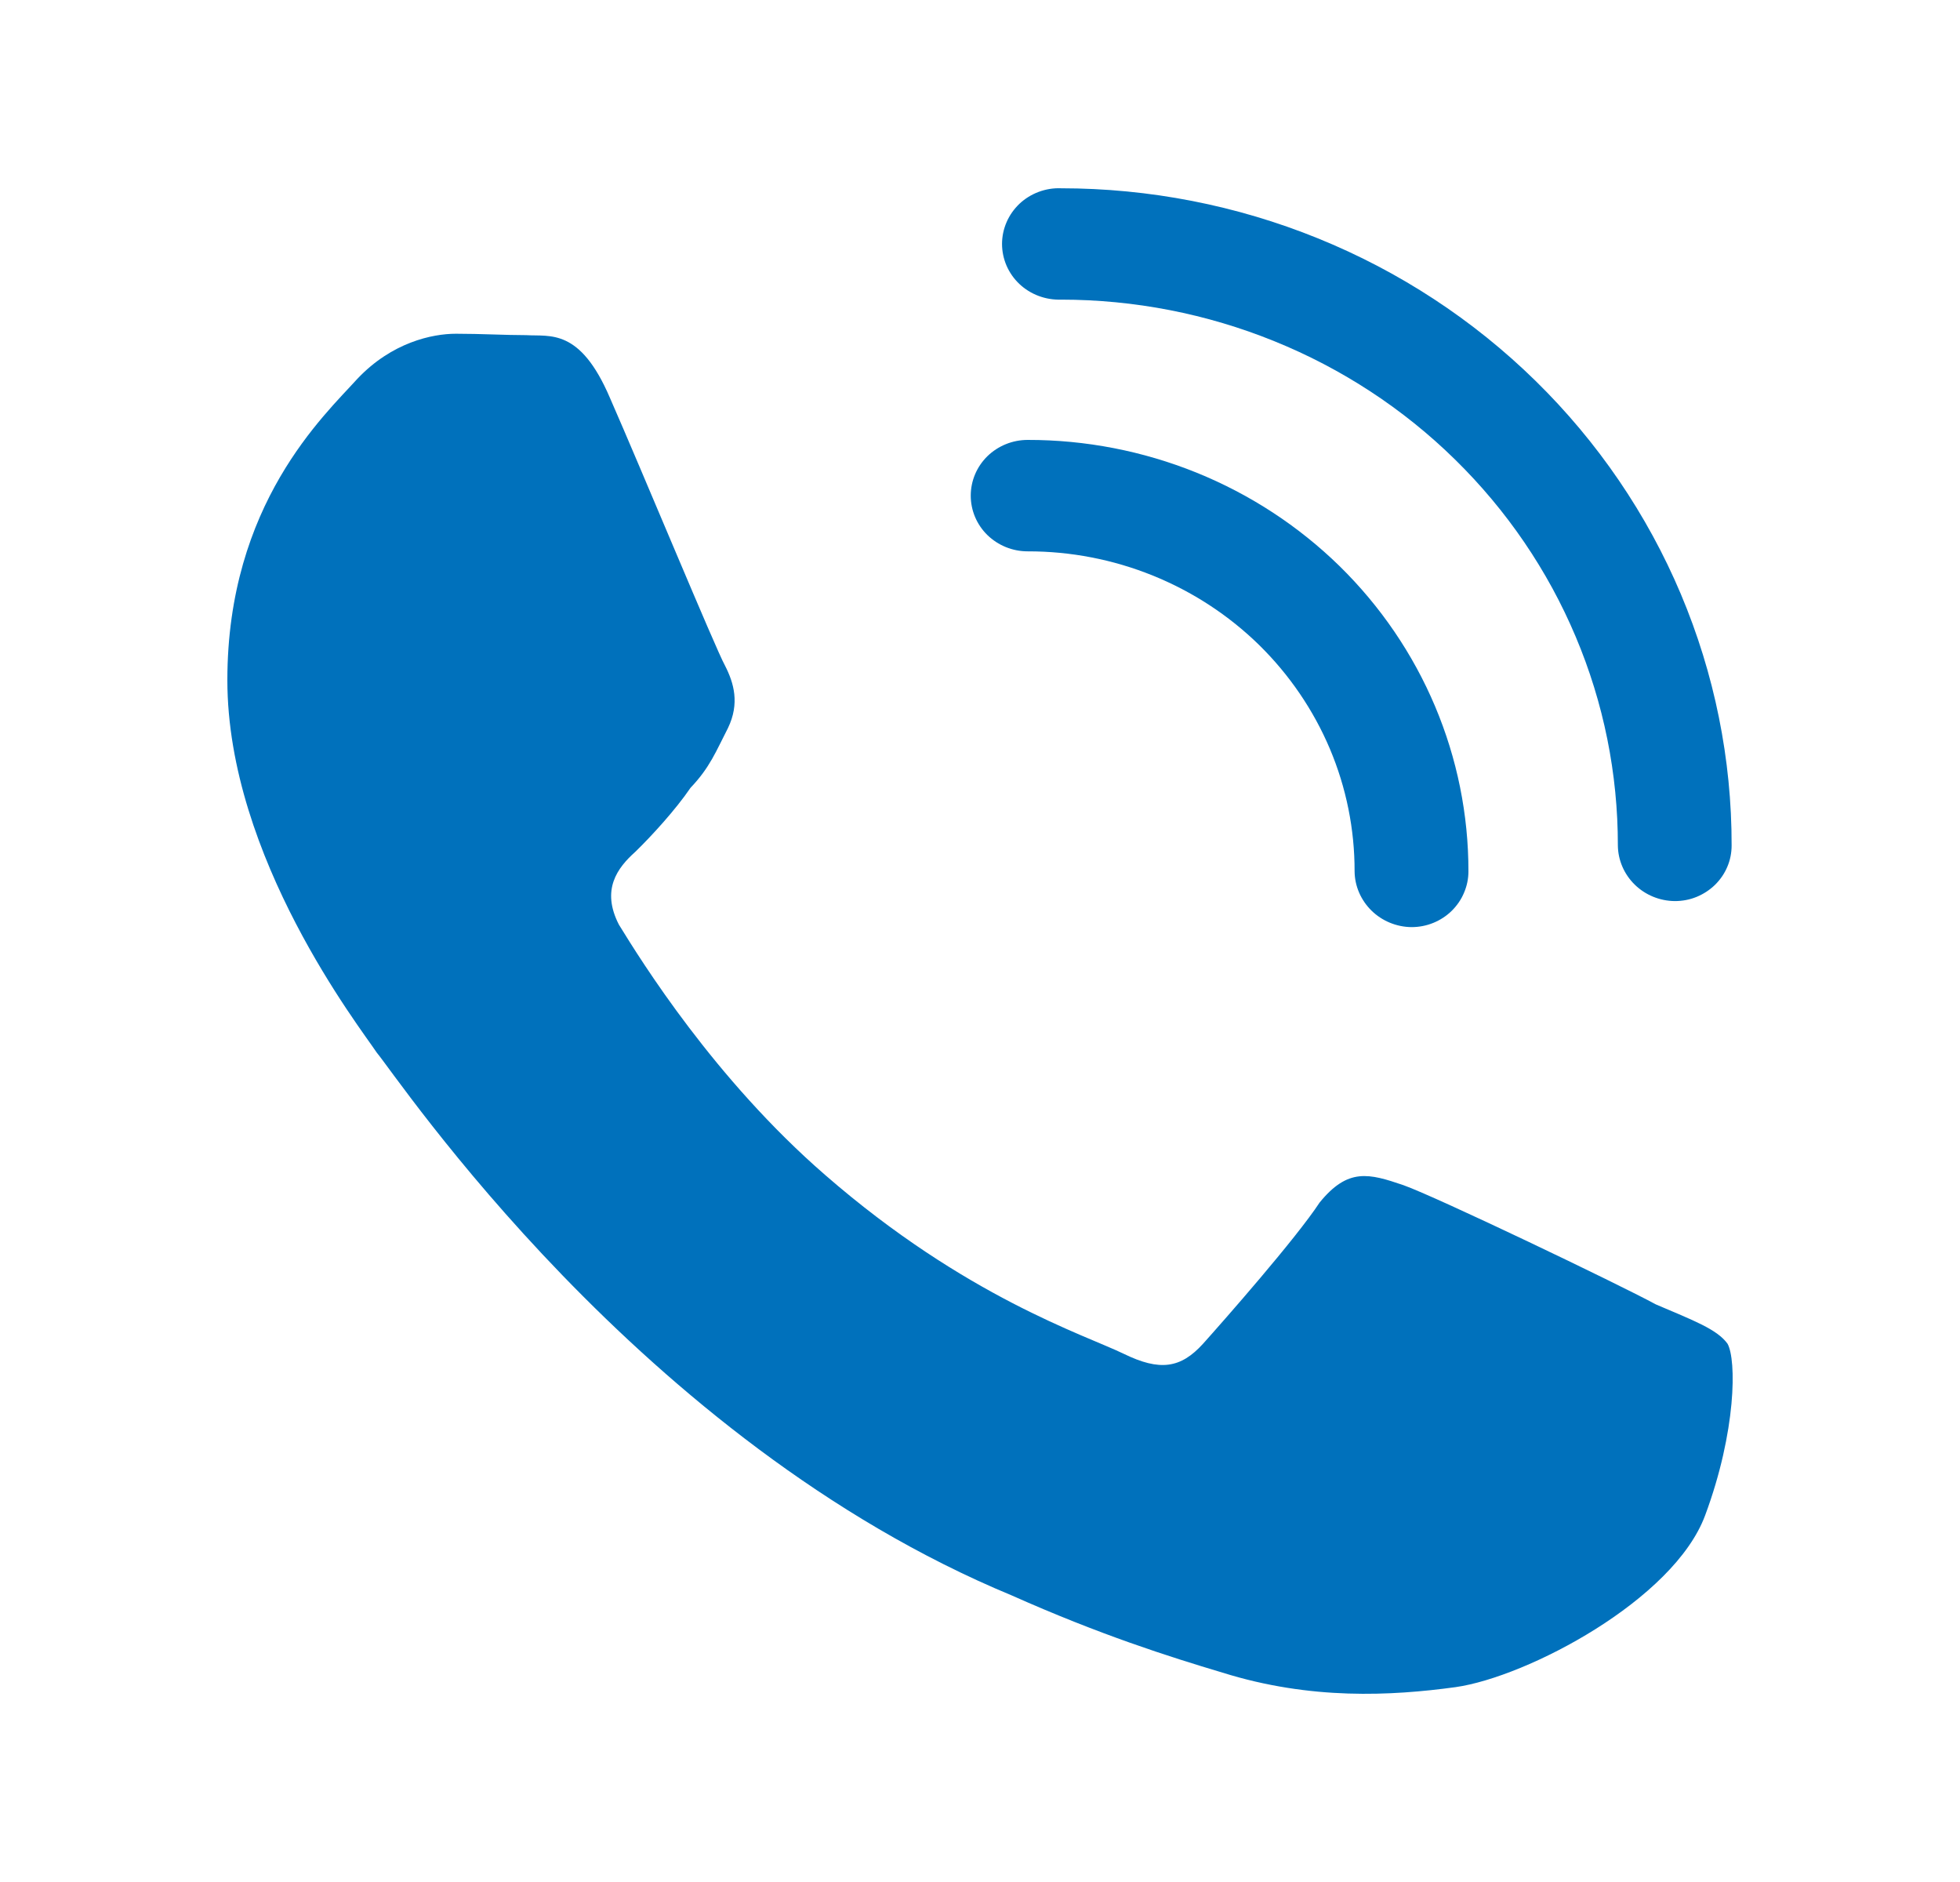
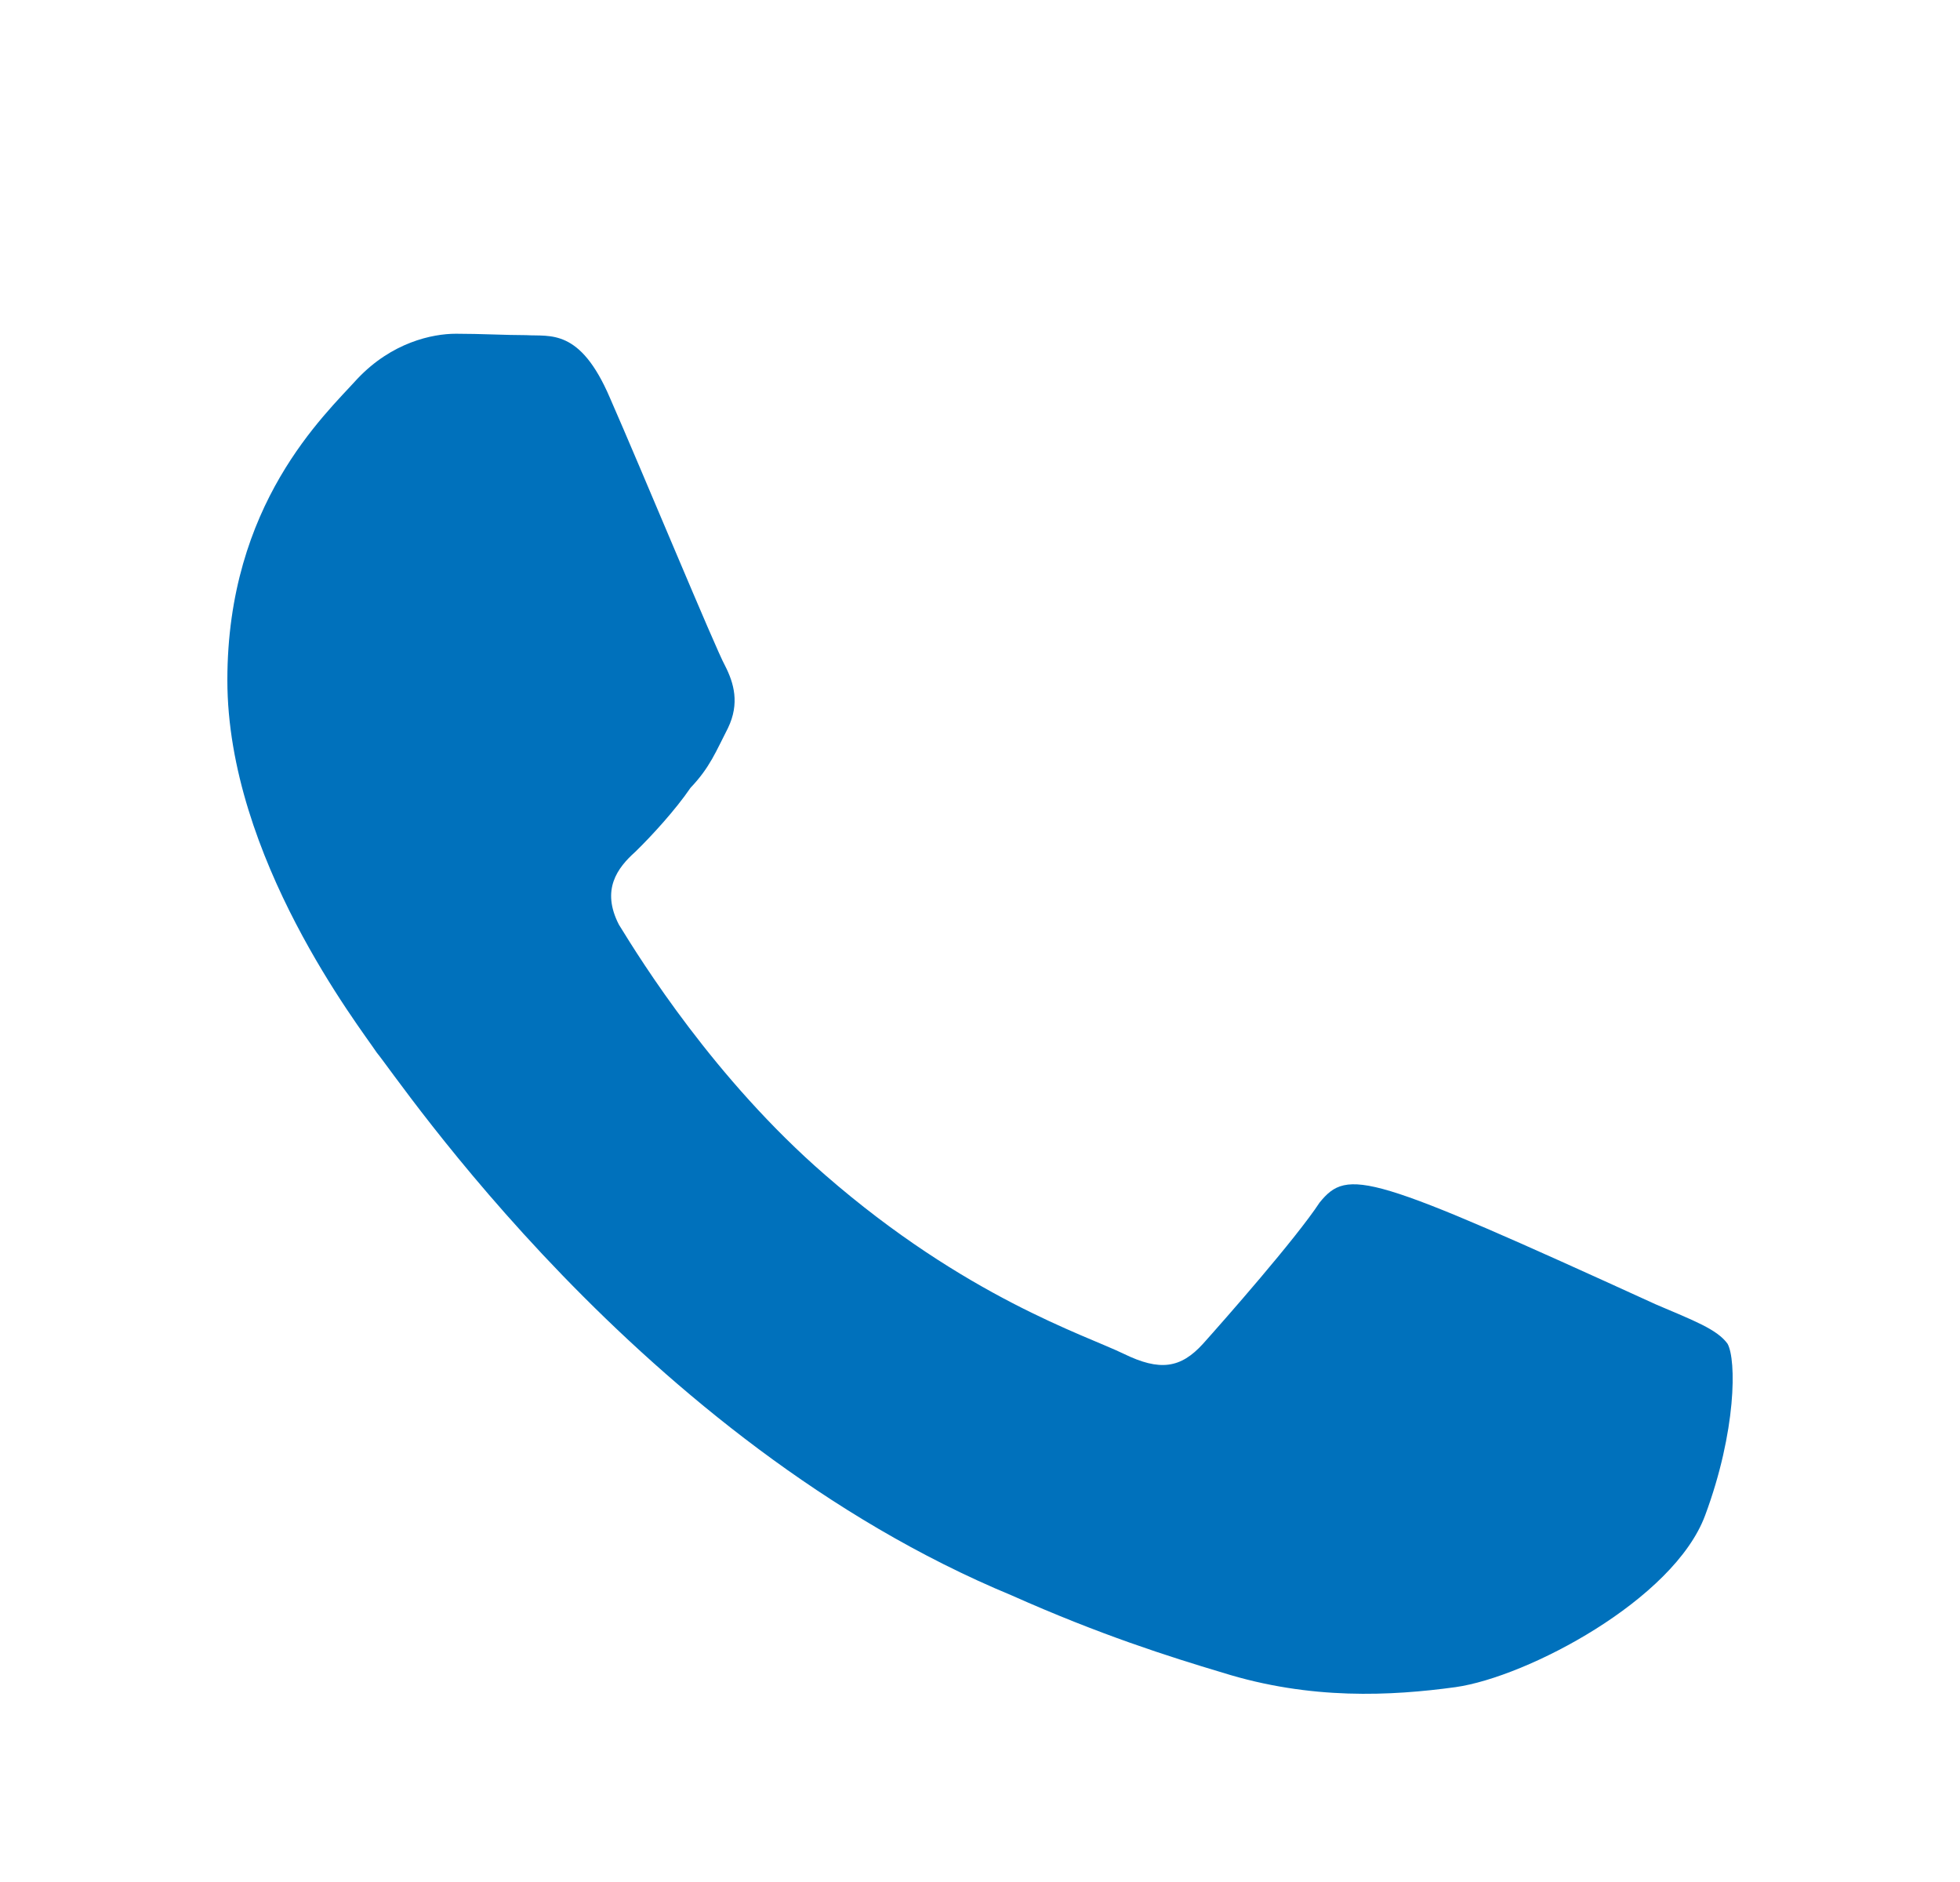
<svg xmlns="http://www.w3.org/2000/svg" width="25" height="24" viewBox="0 0 25 24" fill="none">
-   <path d="M5.816 4.256C5.511 4.256 4.997 4.367 4.558 4.831C4.139 5.295 2.9 6.427 2.9 8.673C2.9 10.937 4.597 13.108 4.806 13.424C5.073 13.739 8.16 18.379 12.906 20.346C14.03 20.847 14.907 21.125 15.593 21.33C16.717 21.682 17.747 21.627 18.566 21.515C19.481 21.385 21.349 20.402 21.749 19.325C22.149 18.249 22.149 17.34 22.035 17.136C21.901 16.95 21.596 16.838 21.12 16.634C20.643 16.375 18.318 15.261 17.899 15.113C17.461 14.964 17.194 14.89 16.832 15.335C16.527 15.799 15.612 16.838 15.345 17.136C15.059 17.451 14.793 17.488 14.335 17.265C13.84 17.024 12.315 16.542 10.524 14.983C9.113 13.758 8.179 12.255 7.894 11.791C7.665 11.345 7.875 11.067 8.103 10.863C8.313 10.659 8.618 10.325 8.808 10.046C9.056 9.786 9.132 9.582 9.285 9.285C9.437 8.97 9.361 8.71 9.247 8.487C9.132 8.283 8.179 5.982 7.779 5.072C7.398 4.182 7.017 4.293 6.712 4.274C6.445 4.274 6.14 4.256 5.816 4.256Z" fill="#0071BC" />
-   <path d="M18.004 11.823C17.812 11.821 17.629 11.745 17.493 11.612C17.358 11.479 17.28 11.3 17.278 11.113C17.279 10.576 17.172 10.045 16.963 9.55C16.753 9.054 16.446 8.604 16.059 8.224C15.671 7.845 15.211 7.545 14.705 7.34C14.198 7.135 13.656 7.03 13.108 7.031C12.915 7.031 12.731 6.956 12.594 6.823C12.458 6.69 12.382 6.509 12.382 6.321C12.382 6.132 12.458 5.952 12.594 5.818C12.731 5.685 12.915 5.61 13.108 5.61C13.846 5.609 14.578 5.751 15.261 6.027C15.943 6.303 16.563 6.708 17.086 7.219C17.608 7.731 18.022 8.338 18.304 9.006C18.586 9.674 18.731 10.39 18.73 11.113C18.73 11.206 18.711 11.298 18.674 11.384C18.638 11.471 18.584 11.549 18.517 11.615C18.45 11.681 18.37 11.733 18.282 11.769C18.194 11.805 18.099 11.823 18.004 11.823Z" fill="#0071BC" />
-   <path d="M21.362 11.491C21.17 11.489 20.987 11.414 20.851 11.281C20.716 11.149 20.638 10.969 20.636 10.782C20.637 9.868 20.455 8.963 20.098 8.119C19.742 7.274 19.219 6.507 18.559 5.86C17.9 5.213 17.116 4.7 16.254 4.351C15.392 4.001 14.467 3.821 13.533 3.821C13.436 3.824 13.339 3.808 13.248 3.774C13.157 3.74 13.073 3.688 13.003 3.622C12.933 3.556 12.877 3.476 12.839 3.389C12.801 3.301 12.781 3.206 12.781 3.111C12.781 3.015 12.801 2.921 12.839 2.833C12.877 2.745 12.933 2.666 13.003 2.599C13.073 2.533 13.157 2.481 13.248 2.447C13.339 2.413 13.436 2.397 13.533 2.401C14.658 2.401 15.771 2.618 16.809 3.039C17.848 3.46 18.791 4.078 19.585 4.856C20.38 5.635 21.01 6.559 21.439 7.575C21.868 8.592 22.089 9.682 22.087 10.782C22.087 10.875 22.069 10.968 22.032 11.054C21.996 11.14 21.942 11.218 21.875 11.284C21.807 11.35 21.727 11.402 21.639 11.438C21.551 11.474 21.457 11.491 21.362 11.491Z" fill="#0071BC" />
+   <path d="M5.816 4.256C5.511 4.256 4.997 4.367 4.558 4.831C4.139 5.295 2.9 6.427 2.9 8.673C2.9 10.937 4.597 13.108 4.806 13.424C5.073 13.739 8.16 18.379 12.906 20.346C14.03 20.847 14.907 21.125 15.593 21.33C16.717 21.682 17.747 21.627 18.566 21.515C19.481 21.385 21.349 20.402 21.749 19.325C22.149 18.249 22.149 17.34 22.035 17.136C21.901 16.95 21.596 16.838 21.12 16.634C17.461 14.964 17.194 14.89 16.832 15.335C16.527 15.799 15.612 16.838 15.345 17.136C15.059 17.451 14.793 17.488 14.335 17.265C13.84 17.024 12.315 16.542 10.524 14.983C9.113 13.758 8.179 12.255 7.894 11.791C7.665 11.345 7.875 11.067 8.103 10.863C8.313 10.659 8.618 10.325 8.808 10.046C9.056 9.786 9.132 9.582 9.285 9.285C9.437 8.97 9.361 8.71 9.247 8.487C9.132 8.283 8.179 5.982 7.779 5.072C7.398 4.182 7.017 4.293 6.712 4.274C6.445 4.274 6.14 4.256 5.816 4.256Z" fill="#0071BC" />
</svg>